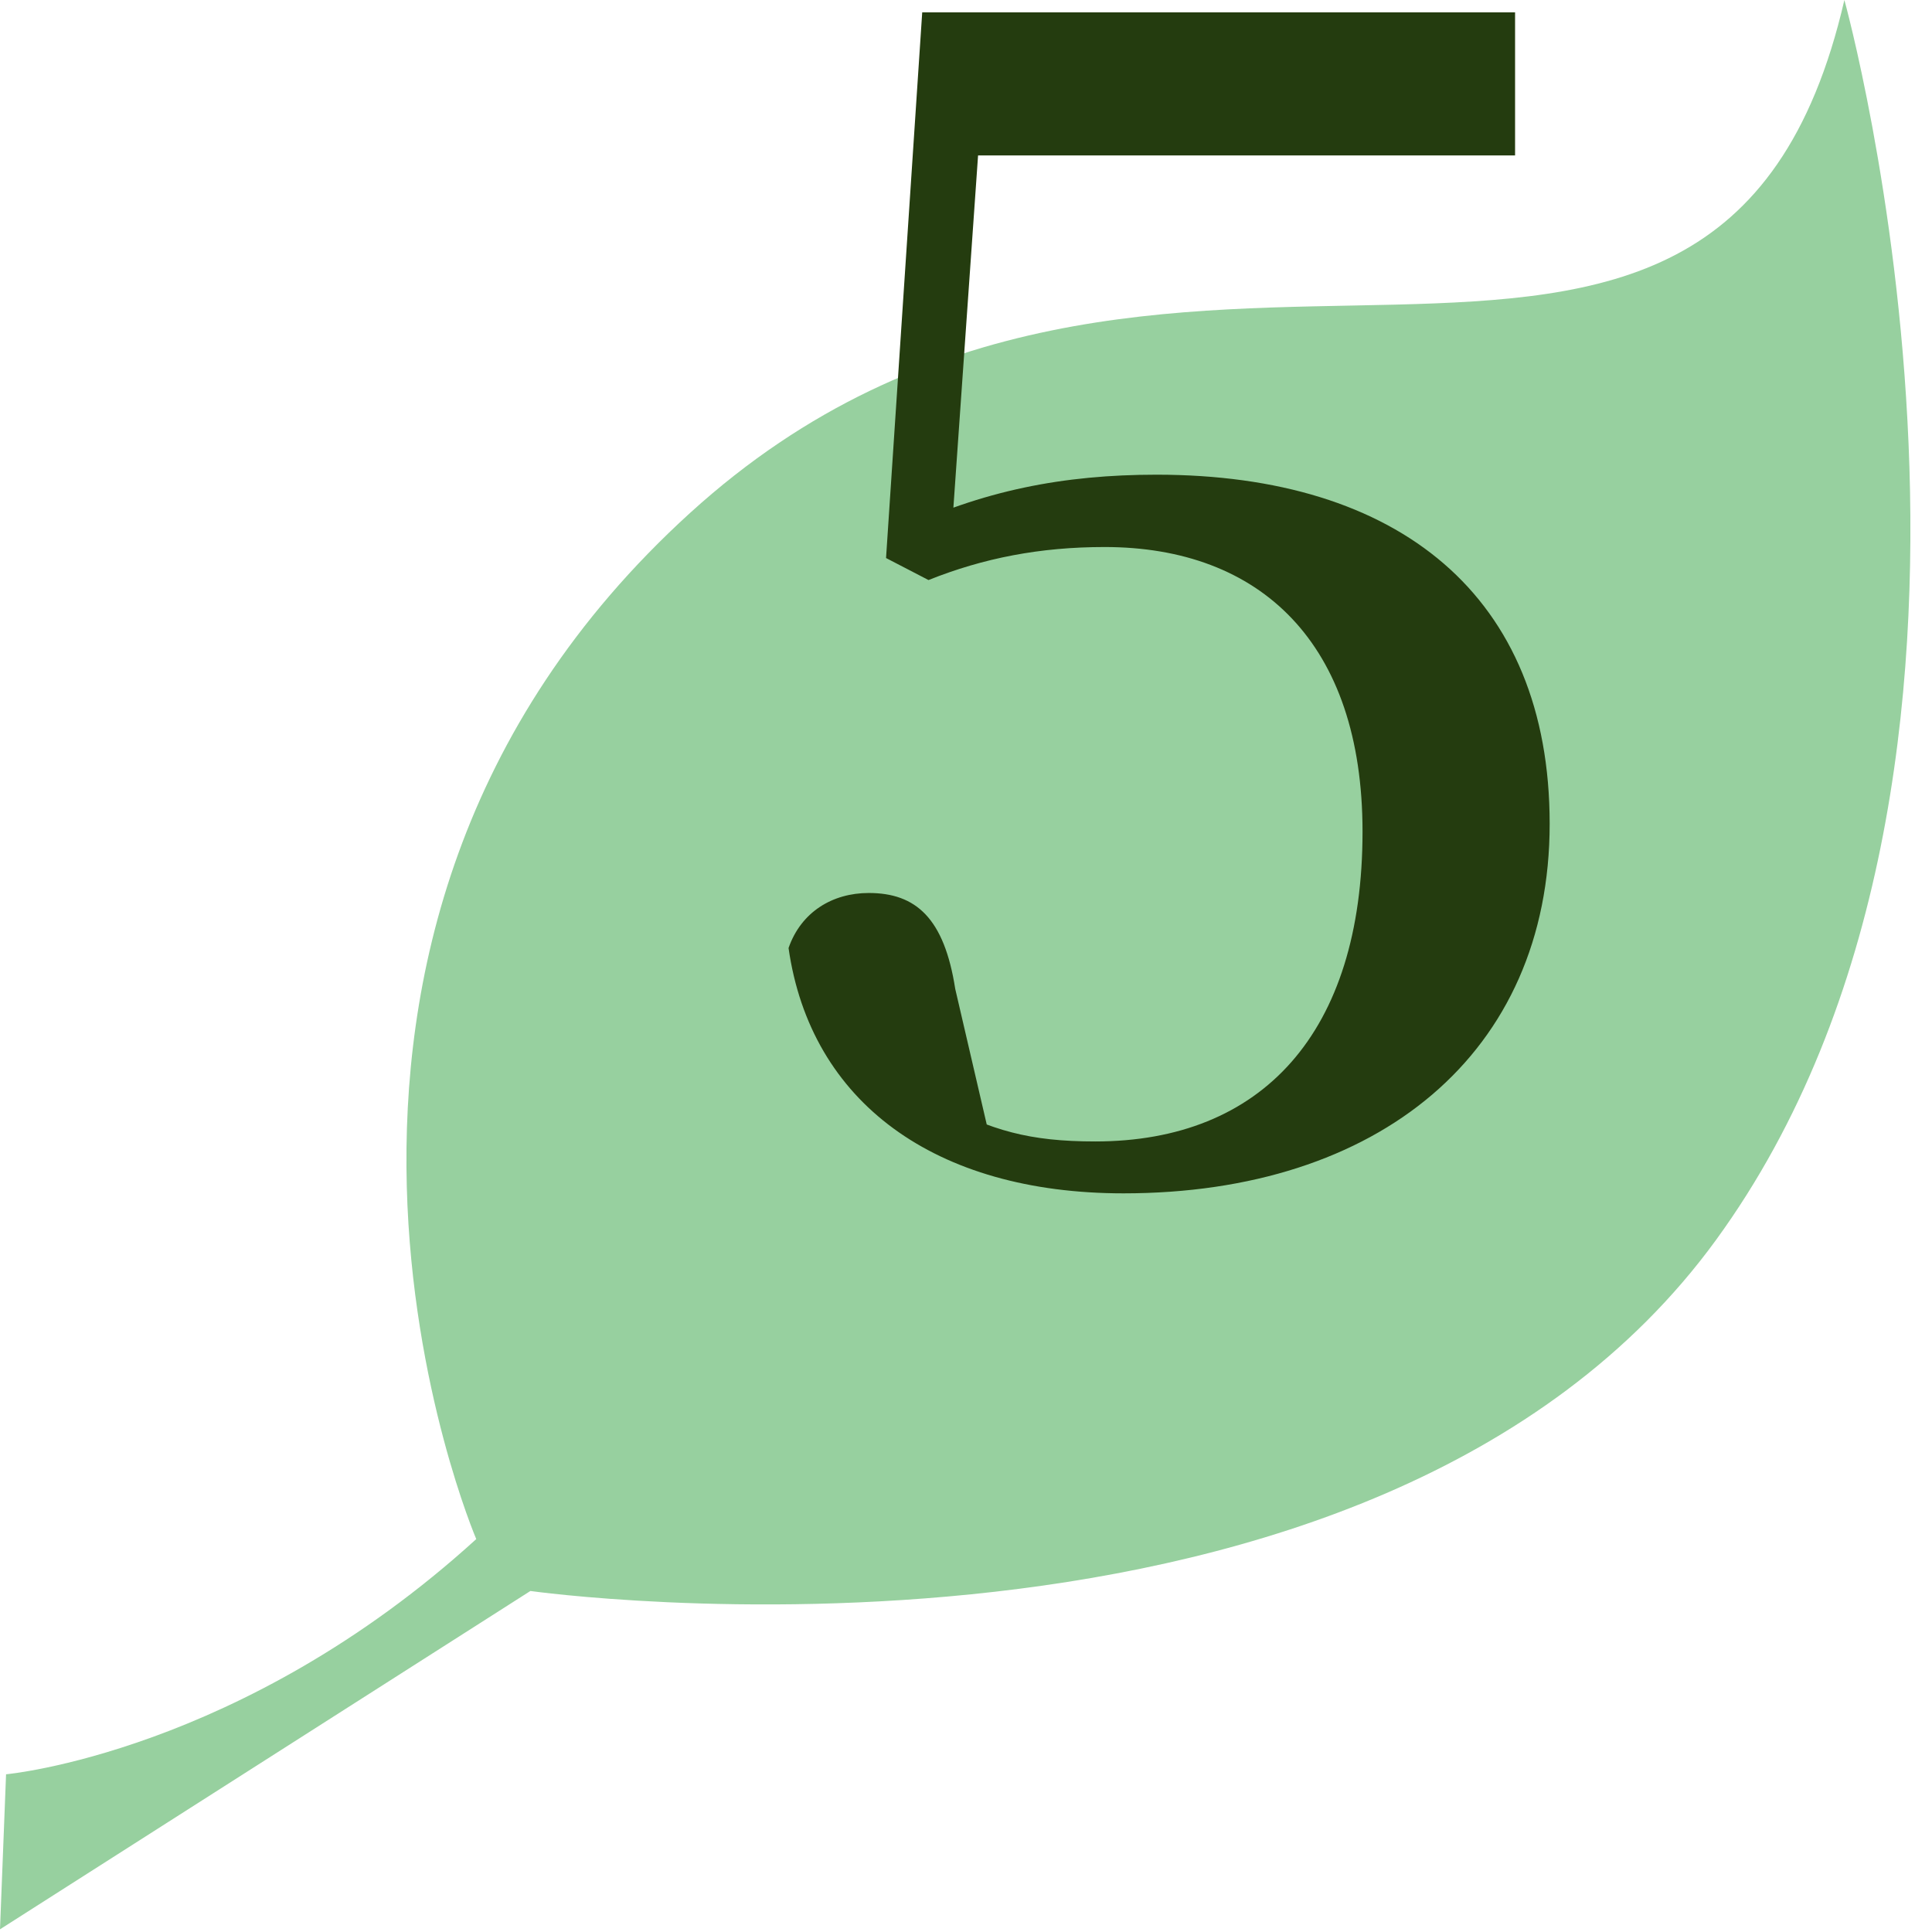
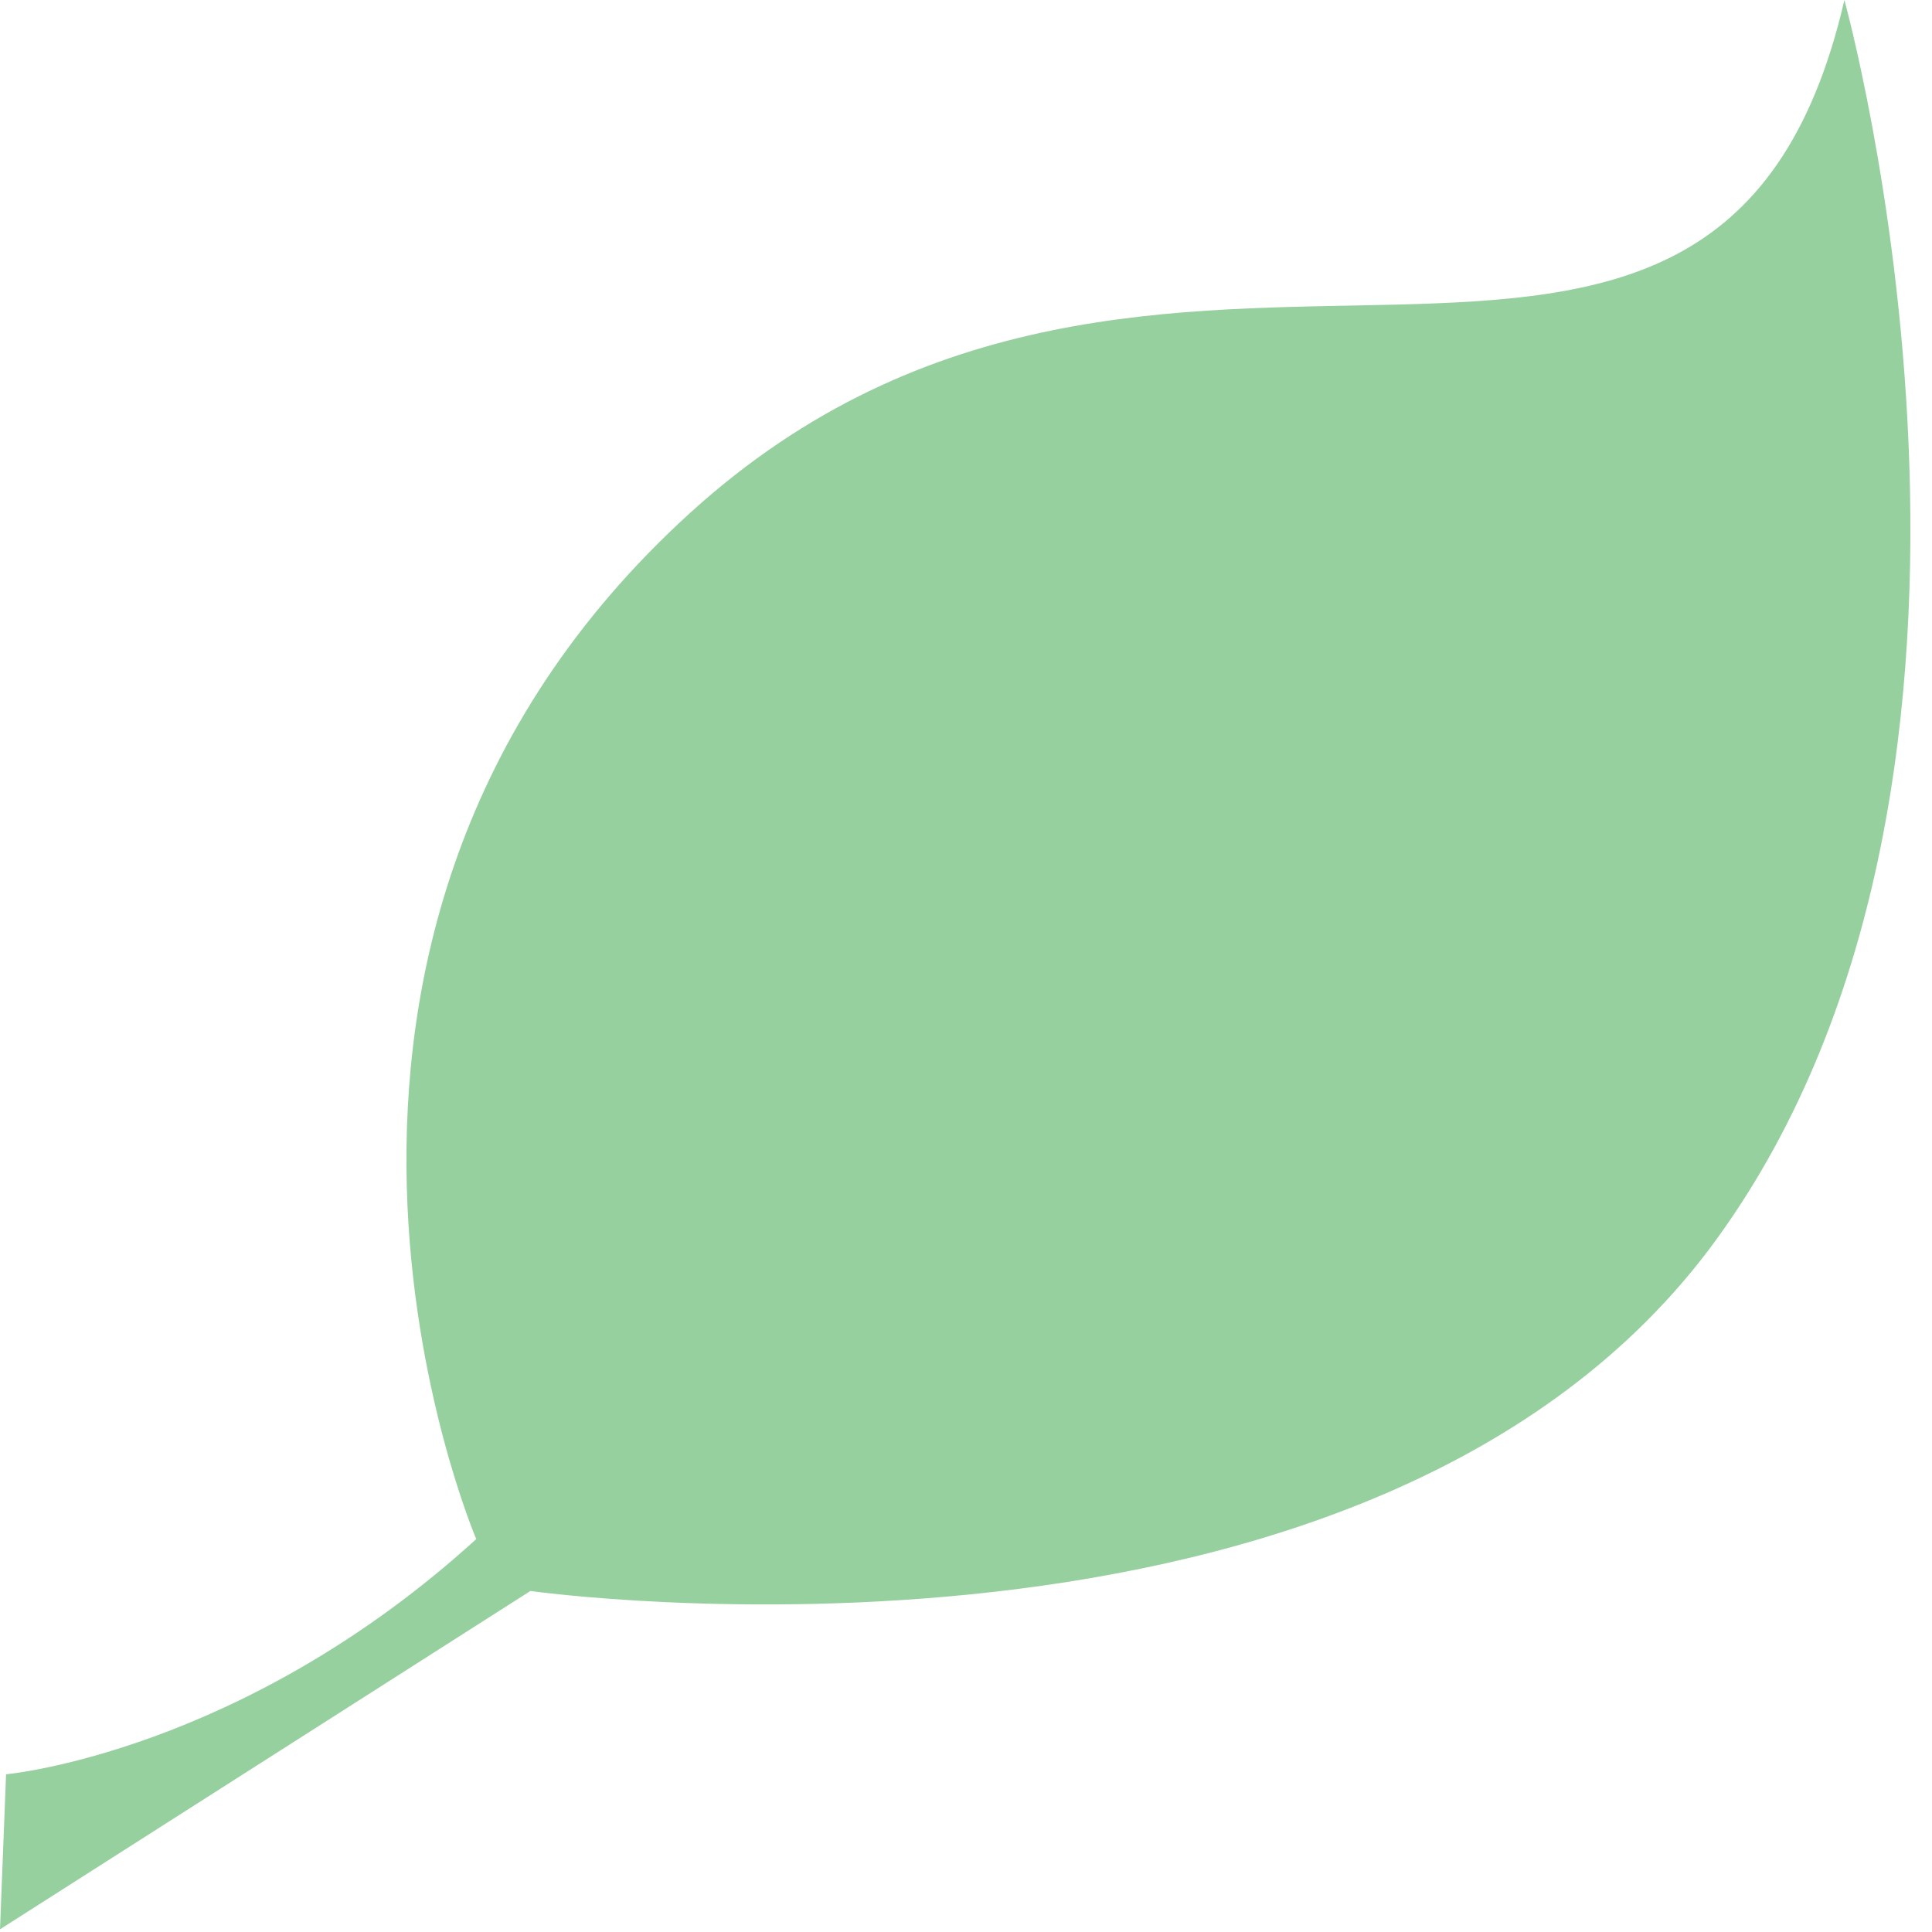
<svg xmlns="http://www.w3.org/2000/svg" width="86" height="86" viewBox="0 0 86 86" fill="none">
  <path d="M0.27 78.98C0.27 78.98 10.74 78.03 21.2 68.51C21.2 68.51 9.78 41.87 30.72 22.83C51.65 3.81 76.39 24.74 82.1 0C82.1 0 91.62 34.26 76.39 55.19C61.16 76.12 23.61 70.82 23.61 70.82L0 85.88L0.27 78.98Z" fill="#97D09F" />
-   <path d="M50.011 53.12C61.351 53.12 68.981 46.89 68.981 36.67C68.981 26.52 62.261 21.13 51.481 21.13C47.351 21.13 43.711 21.83 39.931 23.65L42.311 24.42L43.851 2.44L42.311 6.92H67.441V0.55H41.051L39.441 24.84L41.331 25.82C43.781 24.84 46.301 24.35 49.171 24.35C56.101 24.35 60.651 28.62 60.651 37.02C60.651 45.98 56.171 50.81 48.751 50.81C45.811 50.81 44.131 50.32 41.751 49.06L44.131 50.95L42.521 44.02C42.031 40.87 40.771 39.75 38.671 39.75C37.061 39.75 35.661 40.59 35.101 42.2C36.081 49.06 41.611 53.12 50.011 53.12Z" fill="#243C0F" />
</svg>